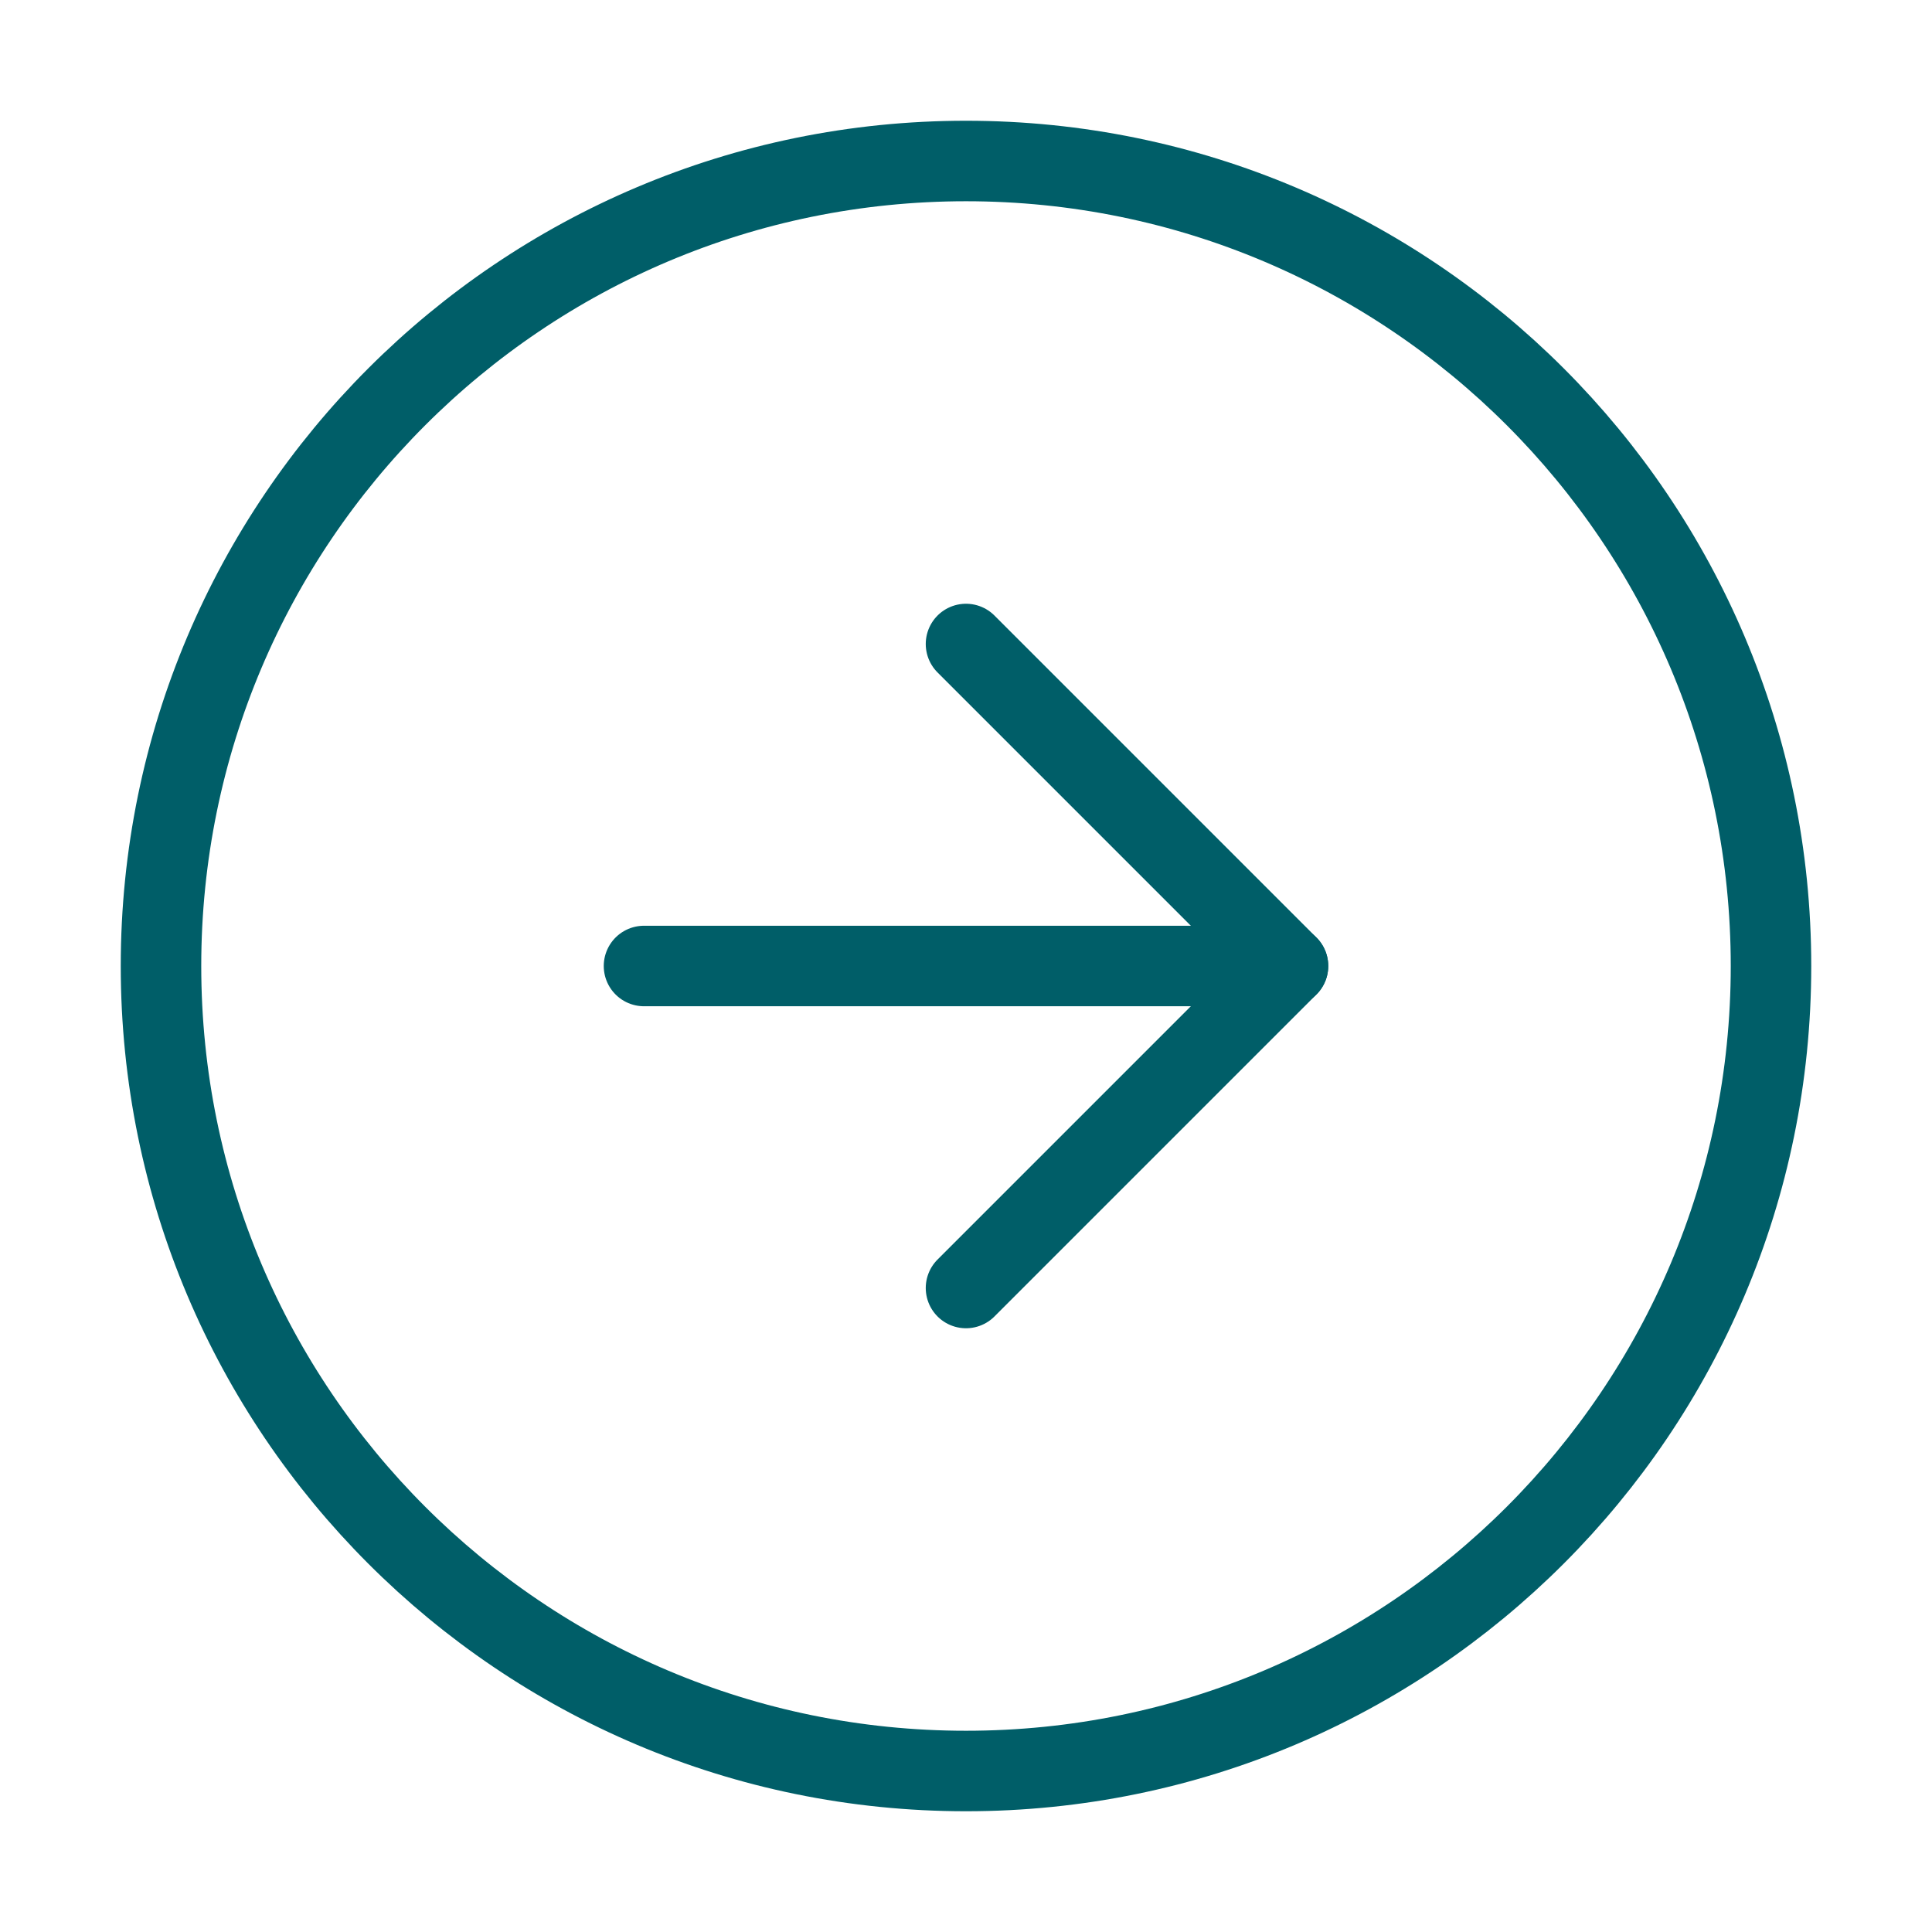
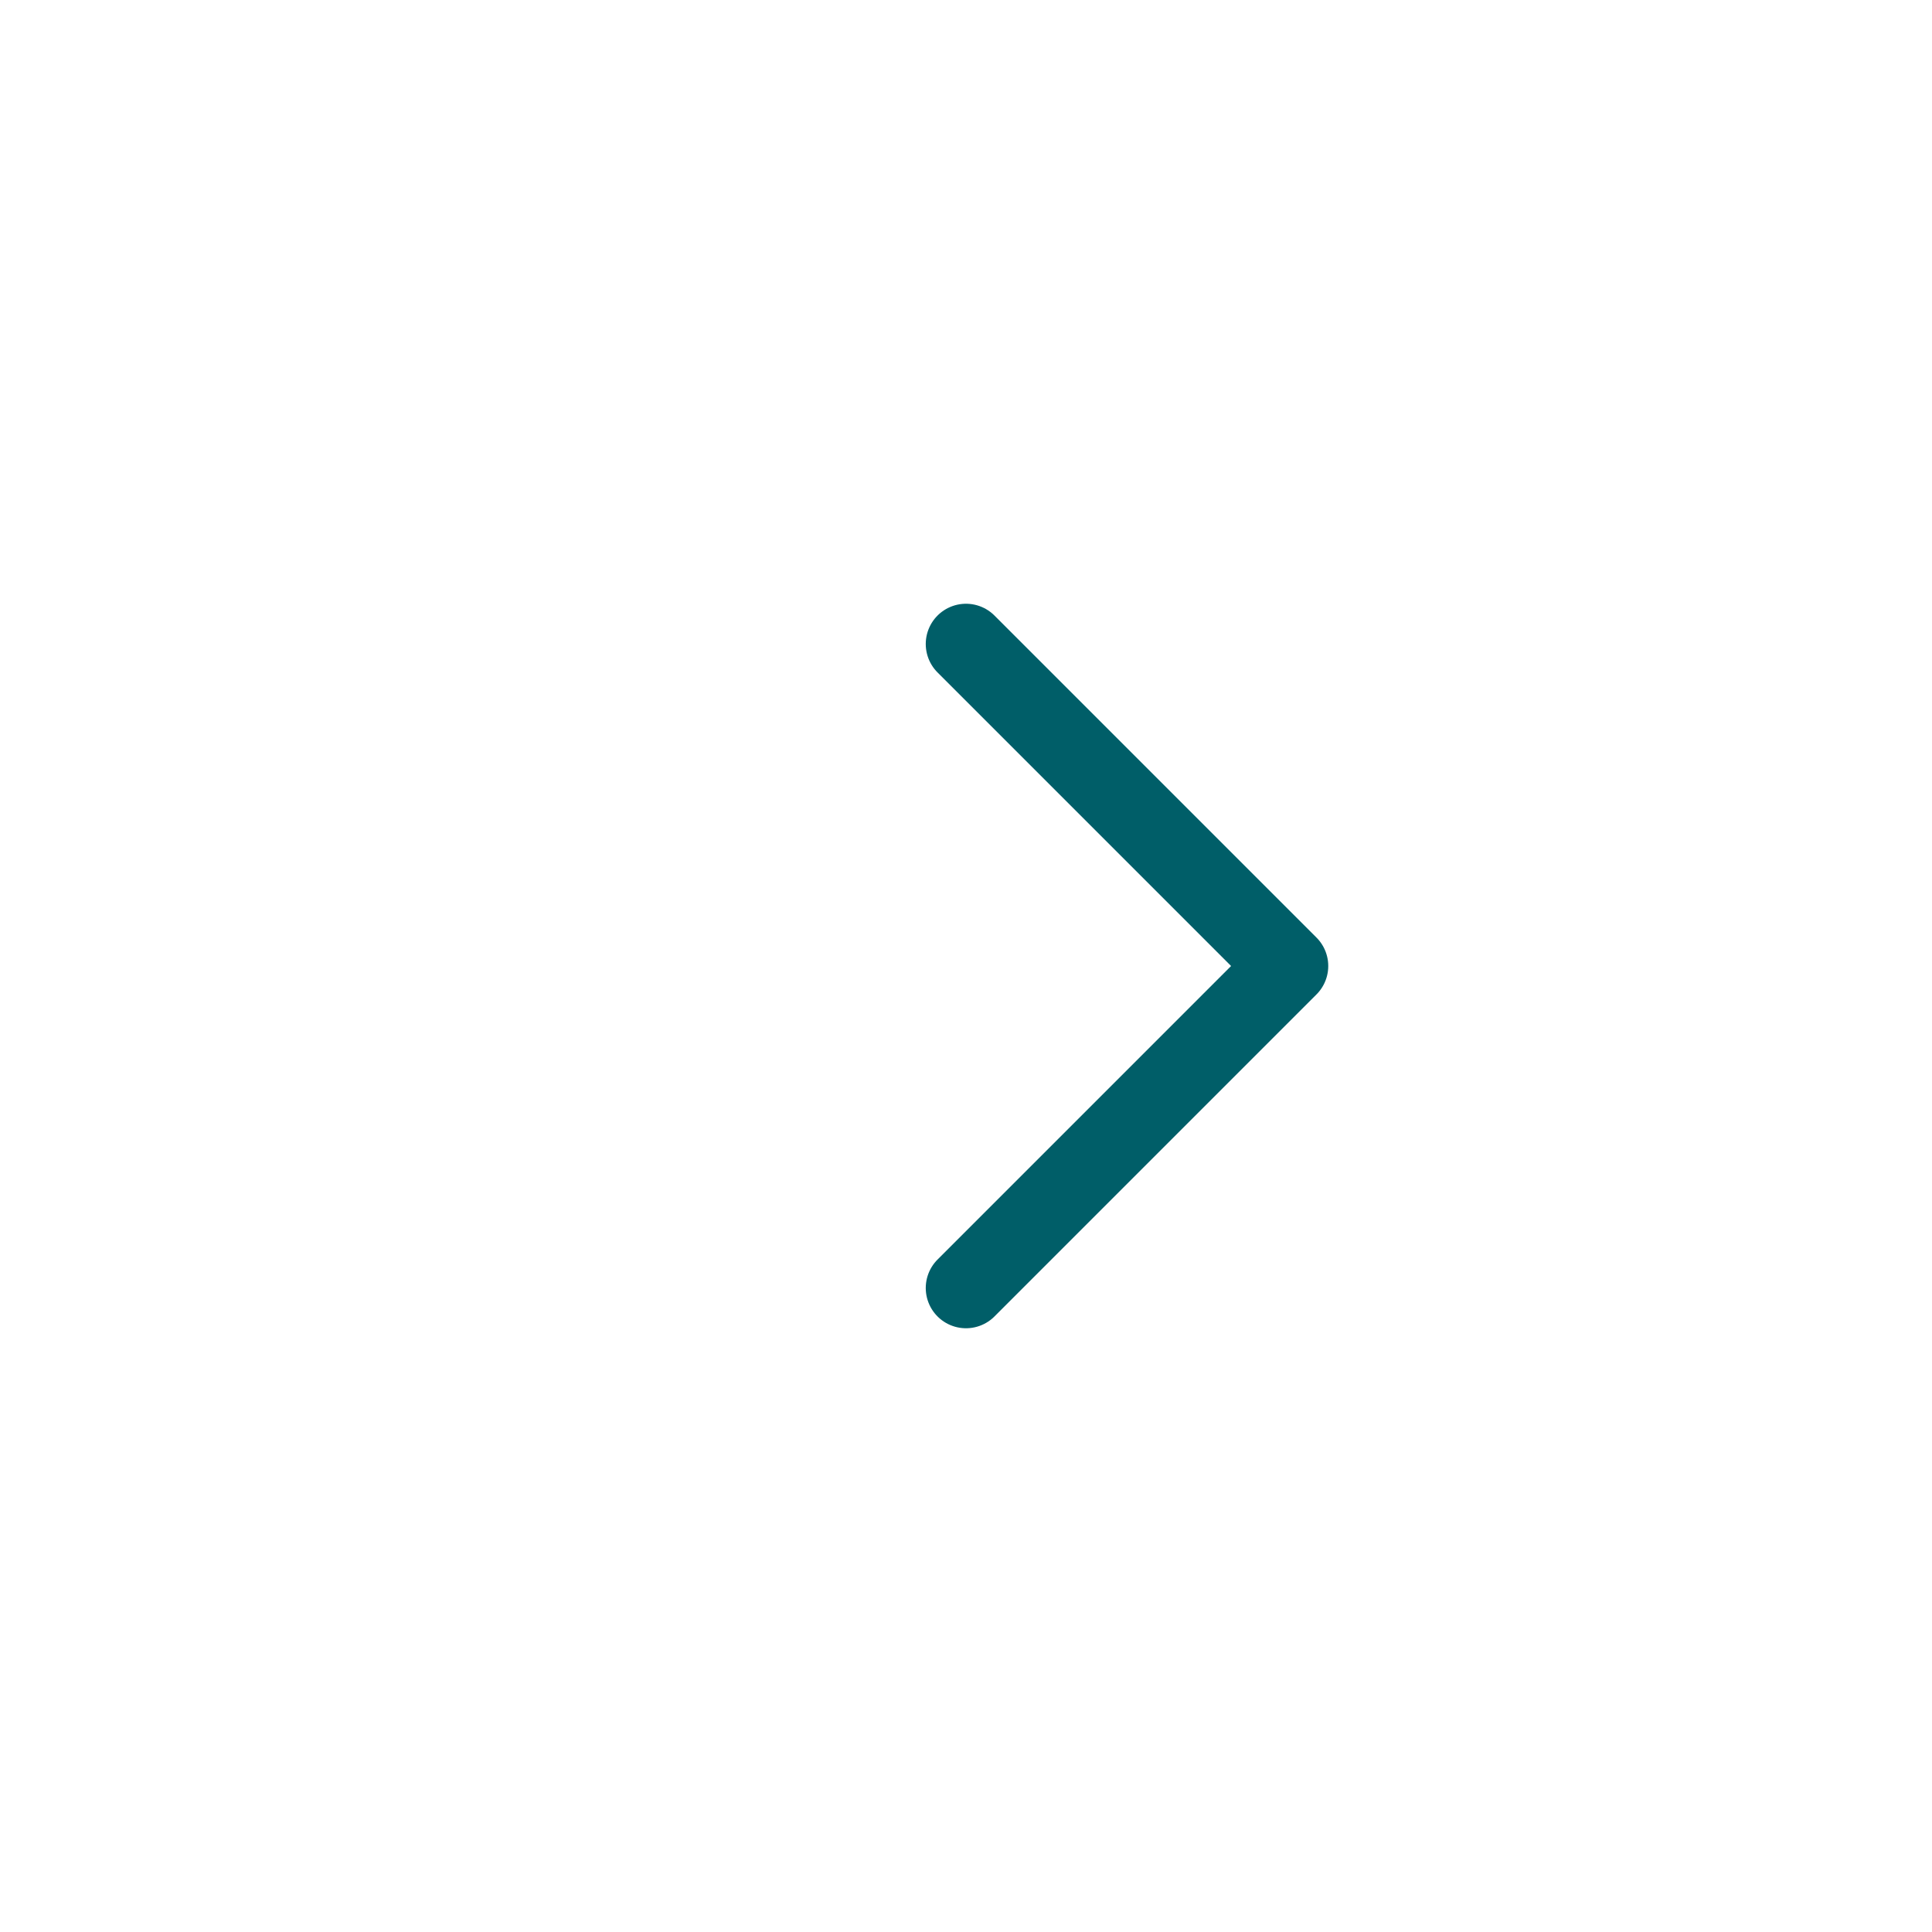
<svg xmlns="http://www.w3.org/2000/svg" width="48" height="48" viewBox="0 0 48 48" fill="none">
-   <path d="M24 44C35.046 44 44 35.046 44 24C44 12.954 35.046 4 24 4C12.954 4 4 12.954 4 24C4 35.046 12.954 44 24 44Z" stroke="#005E68" stroke-width="2" stroke-linecap="round" stroke-linejoin="round" />
  <path d="M24 32L32 24L24 16" stroke="#005E68" stroke-width="2" stroke-linecap="round" stroke-linejoin="round" />
-   <path d="M16 24H32" stroke="#005E68" stroke-width="2" stroke-linecap="round" stroke-linejoin="round" />
</svg>